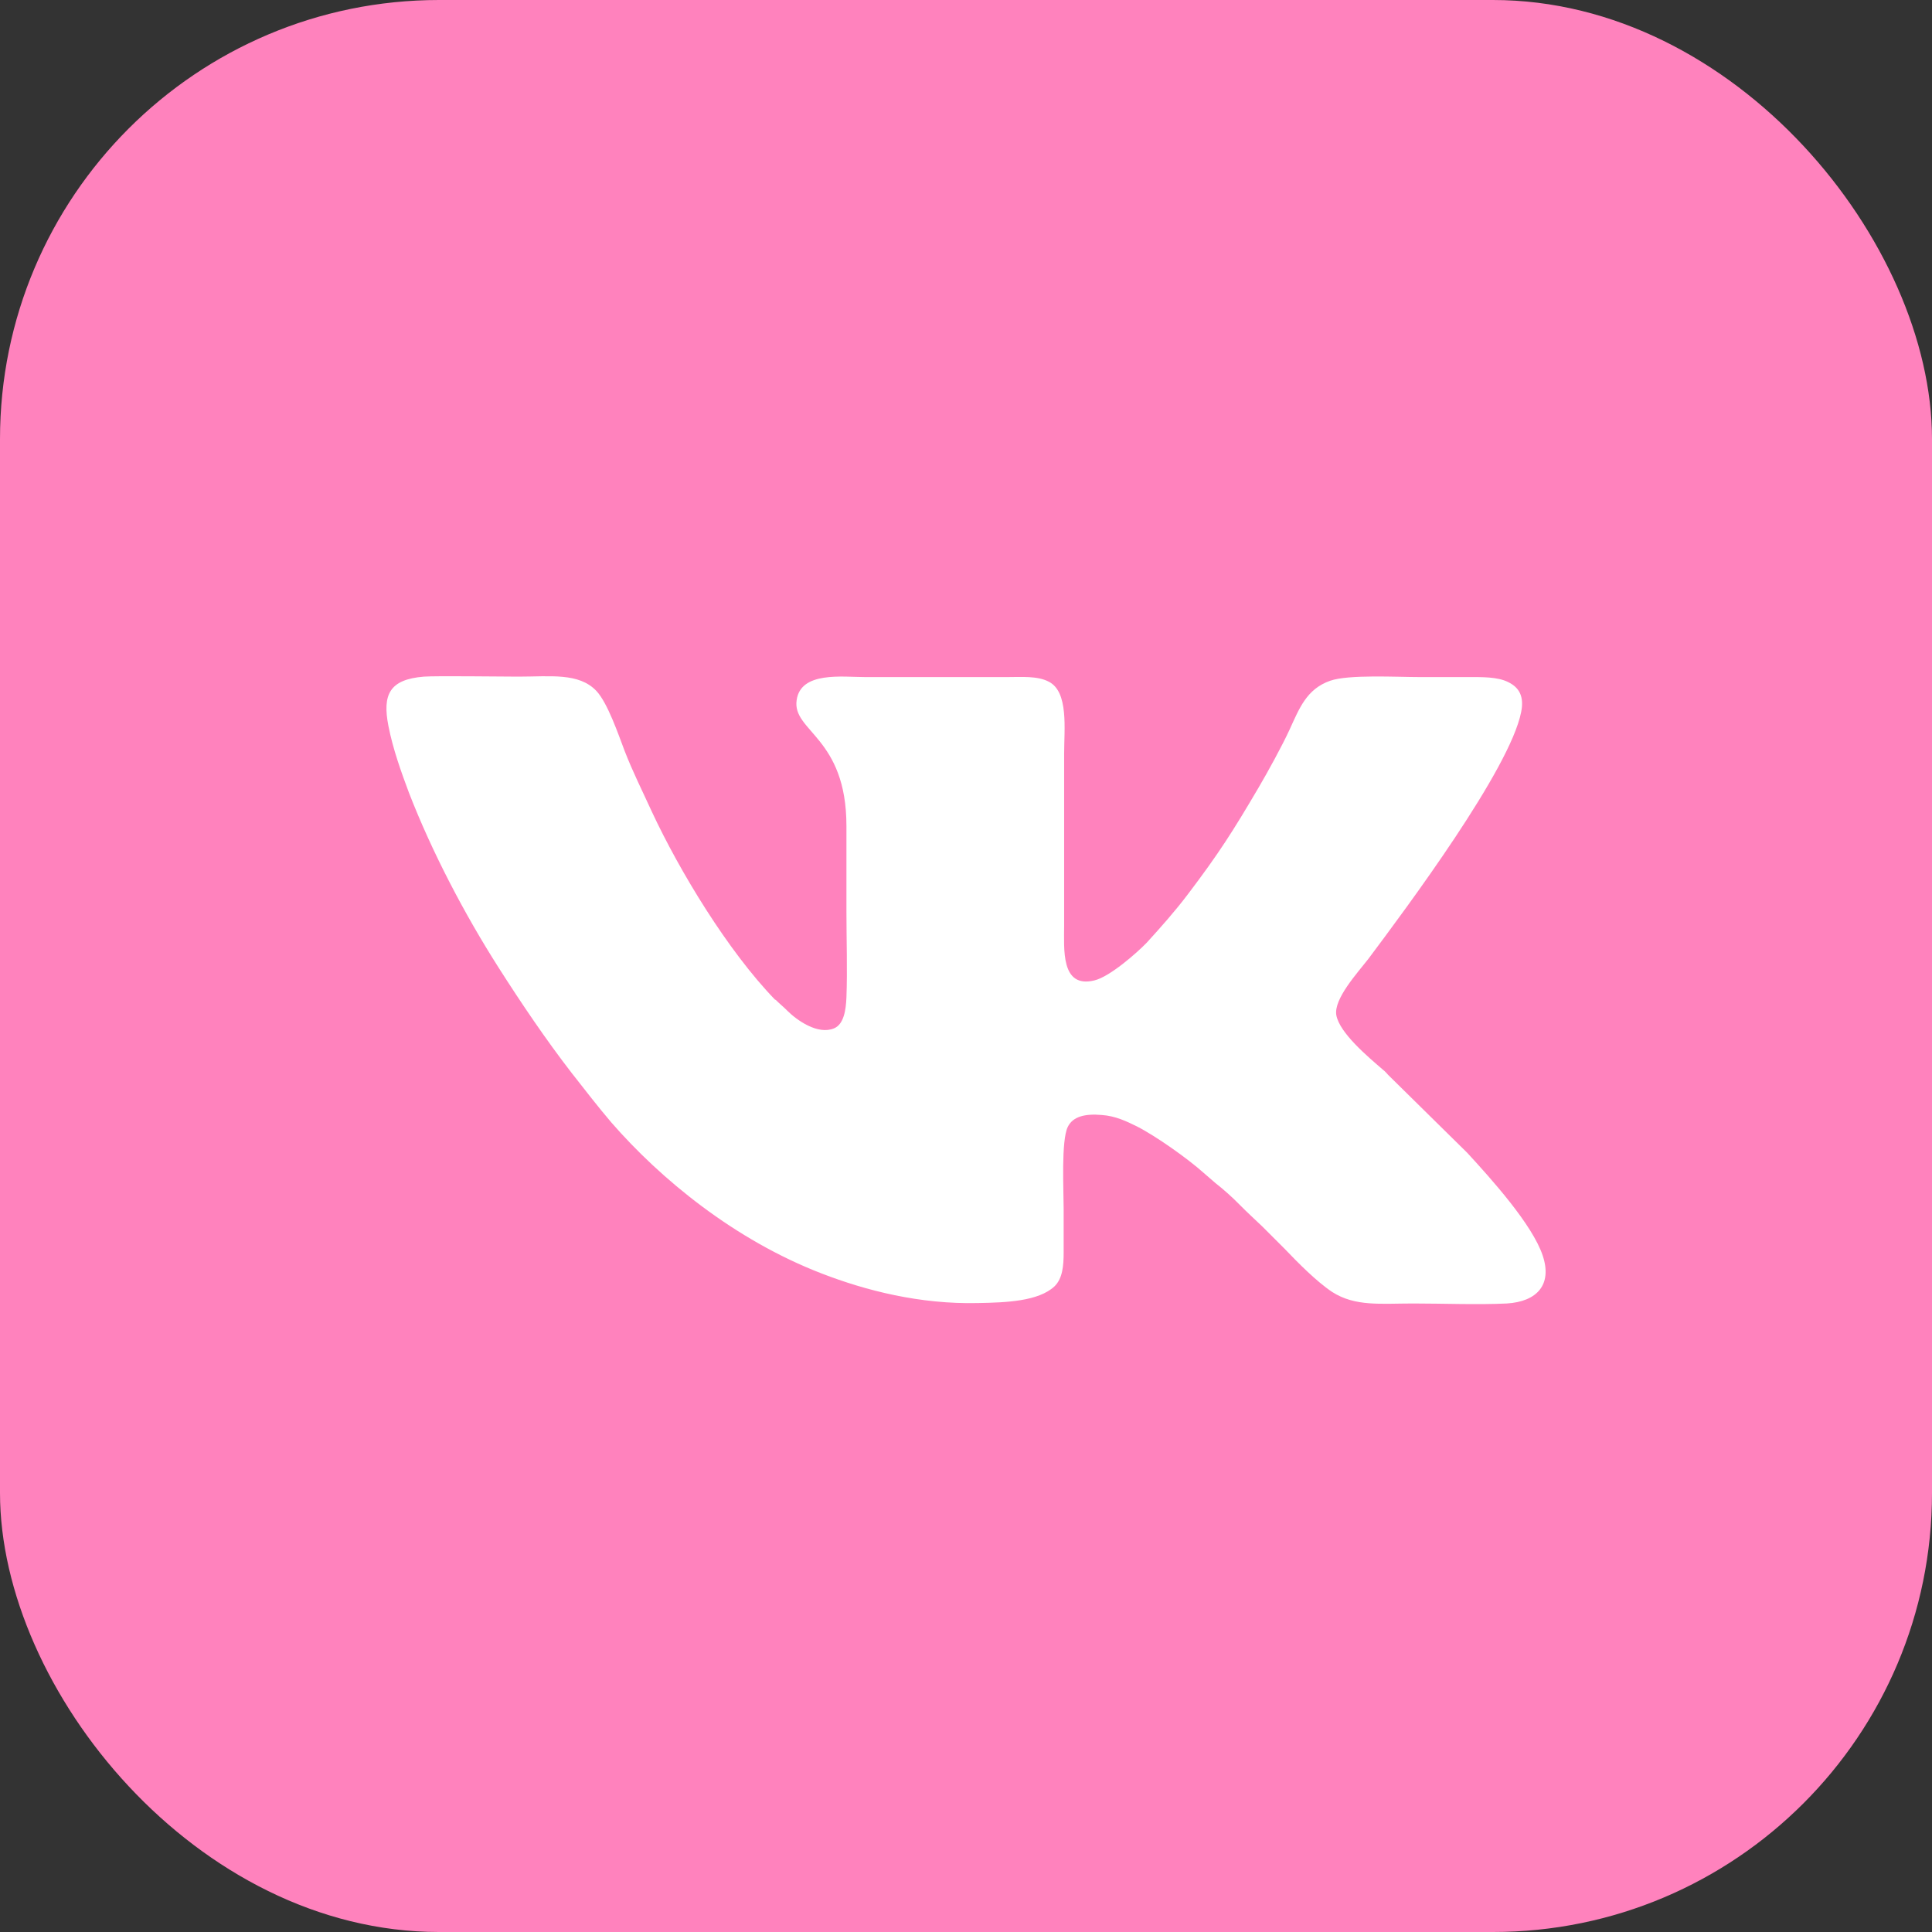
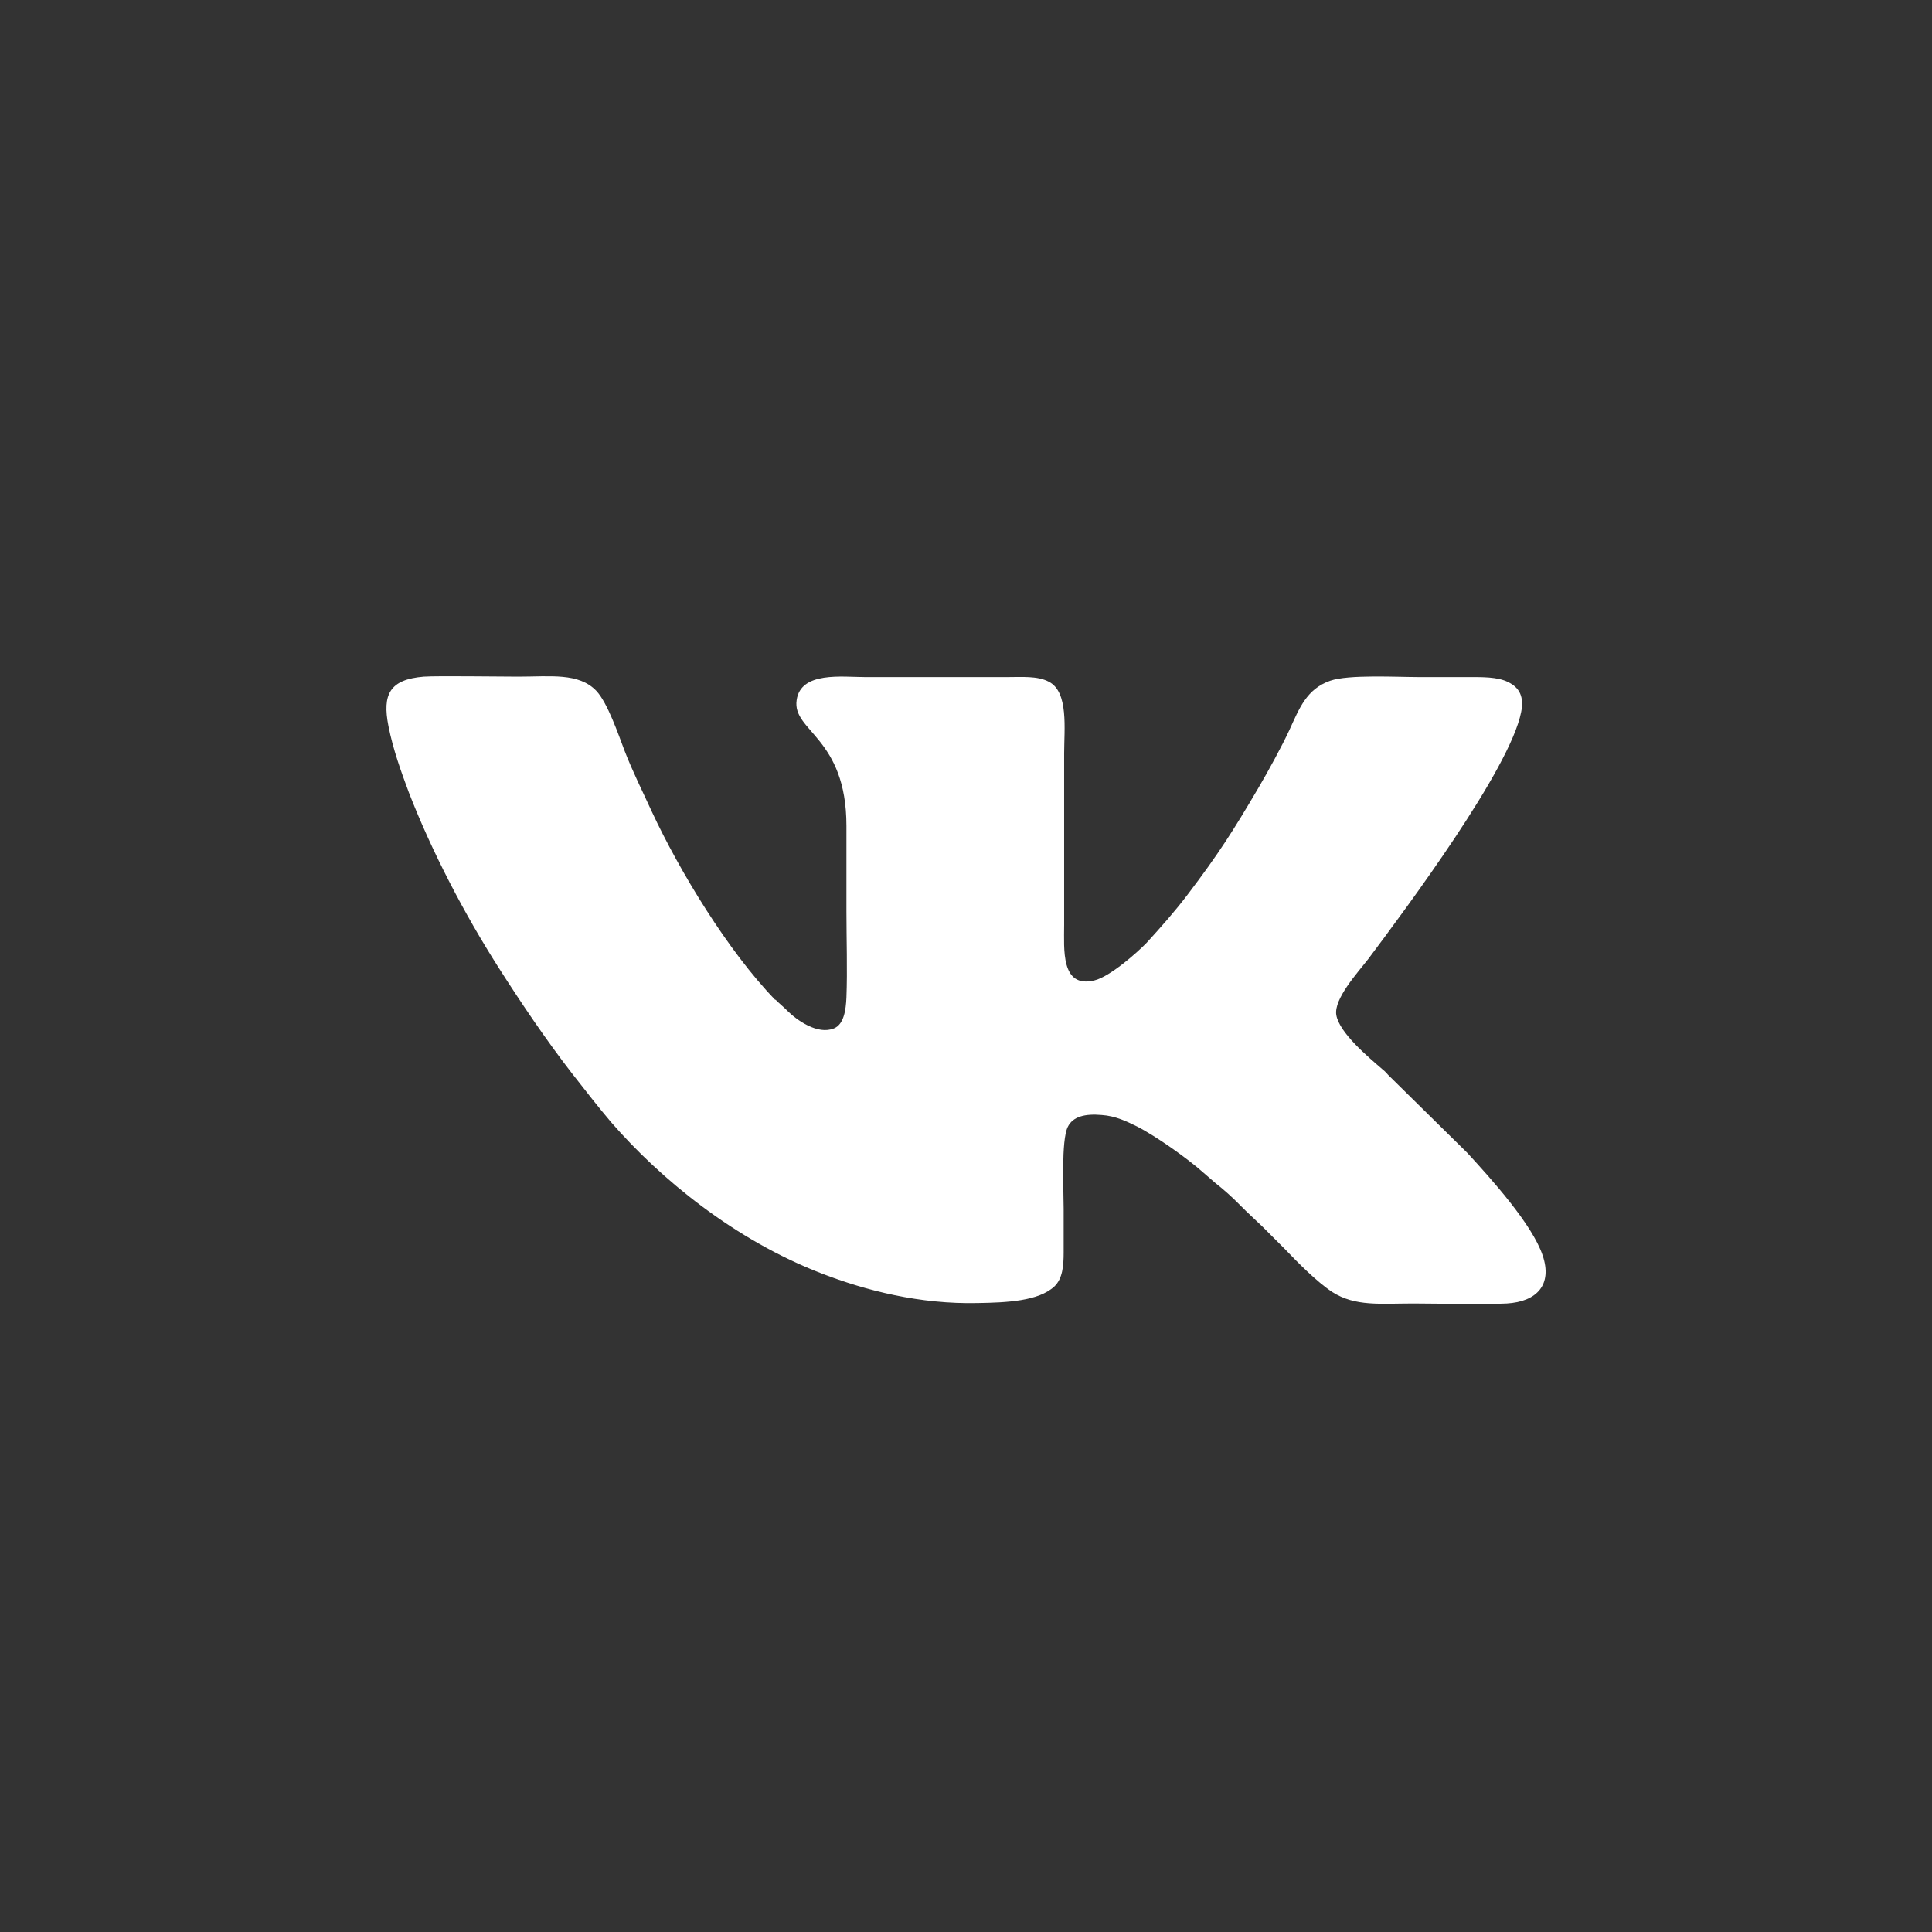
<svg xmlns="http://www.w3.org/2000/svg" width="44" height="44" viewBox="0 0 44 44" fill="none">
  <rect x="0" y="0" width="44" height="44" fill="#333333" stroke="none" />
-   <rect width="44" height="44" rx="10" fill="#FF82BD" />
  <path fill-rule="evenodd" clip-rule="evenodd" d="M17.652 22.768C16.576 21.656 15.477 19.84 14.845 18.485C14.635 18.024 14.412 17.583 14.225 17.1C14.085 16.732 13.839 16.008 13.582 15.735C13.184 15.315 12.53 15.41 11.805 15.41C11.384 15.41 9.957 15.389 9.653 15.41C8.869 15.473 8.706 15.819 8.846 16.533C8.951 17.068 9.138 17.583 9.314 18.055C9.84 19.409 10.577 20.816 11.36 22.044C11.875 22.852 12.436 23.682 13.021 24.438C13.325 24.826 13.617 25.204 13.921 25.561C15.044 26.852 16.728 28.238 18.716 29.004C19.721 29.392 20.949 29.707 22.271 29.676C22.926 29.665 23.651 29.634 24.013 29.298C24.2 29.119 24.224 28.826 24.224 28.521C24.224 28.196 24.224 27.86 24.224 27.534C24.224 27.104 24.165 25.981 24.317 25.666C24.434 25.424 24.715 25.361 25.089 25.393C25.405 25.414 25.662 25.54 25.896 25.655C26.329 25.876 27.054 26.39 27.405 26.705L27.685 26.947C27.872 27.093 28.071 27.272 28.235 27.44C28.41 27.618 28.574 27.765 28.749 27.933L29.264 28.448C29.545 28.742 29.977 29.183 30.34 29.424C30.866 29.76 31.439 29.686 32.187 29.686C32.866 29.686 33.649 29.718 34.316 29.686C35.006 29.644 35.356 29.256 35.134 28.595C34.901 27.891 33.965 26.852 33.415 26.254L31.614 24.48C31.614 24.48 31.544 24.396 31.486 24.354C31.158 24.07 30.503 23.524 30.433 23.115C30.375 22.747 30.913 22.16 31.158 21.845C32.047 20.659 34.386 17.52 34.643 16.218C34.713 15.872 34.608 15.662 34.351 15.536C34.105 15.41 33.743 15.42 33.415 15.42H32.34C31.802 15.42 30.714 15.357 30.293 15.504C29.755 15.693 29.591 16.134 29.369 16.617C29.206 16.974 28.866 17.593 28.668 17.929C28.083 18.926 27.755 19.441 27.054 20.365C26.761 20.753 26.434 21.12 26.118 21.467C25.896 21.698 25.276 22.244 24.925 22.328C24.154 22.517 24.235 21.614 24.235 21.068V17.163C24.235 16.606 24.341 15.756 23.885 15.525C23.627 15.389 23.265 15.42 22.937 15.42H19.71C19.184 15.42 18.236 15.284 18.143 15.945C18.038 16.659 19.277 16.785 19.277 18.811V20.764C19.277 21.393 19.301 22.086 19.277 22.716C19.265 23 19.219 23.325 18.997 23.419C18.622 23.577 18.143 23.23 17.932 23.02C17.851 22.936 17.757 22.863 17.663 22.768H17.652Z" fill="white" />
</svg>